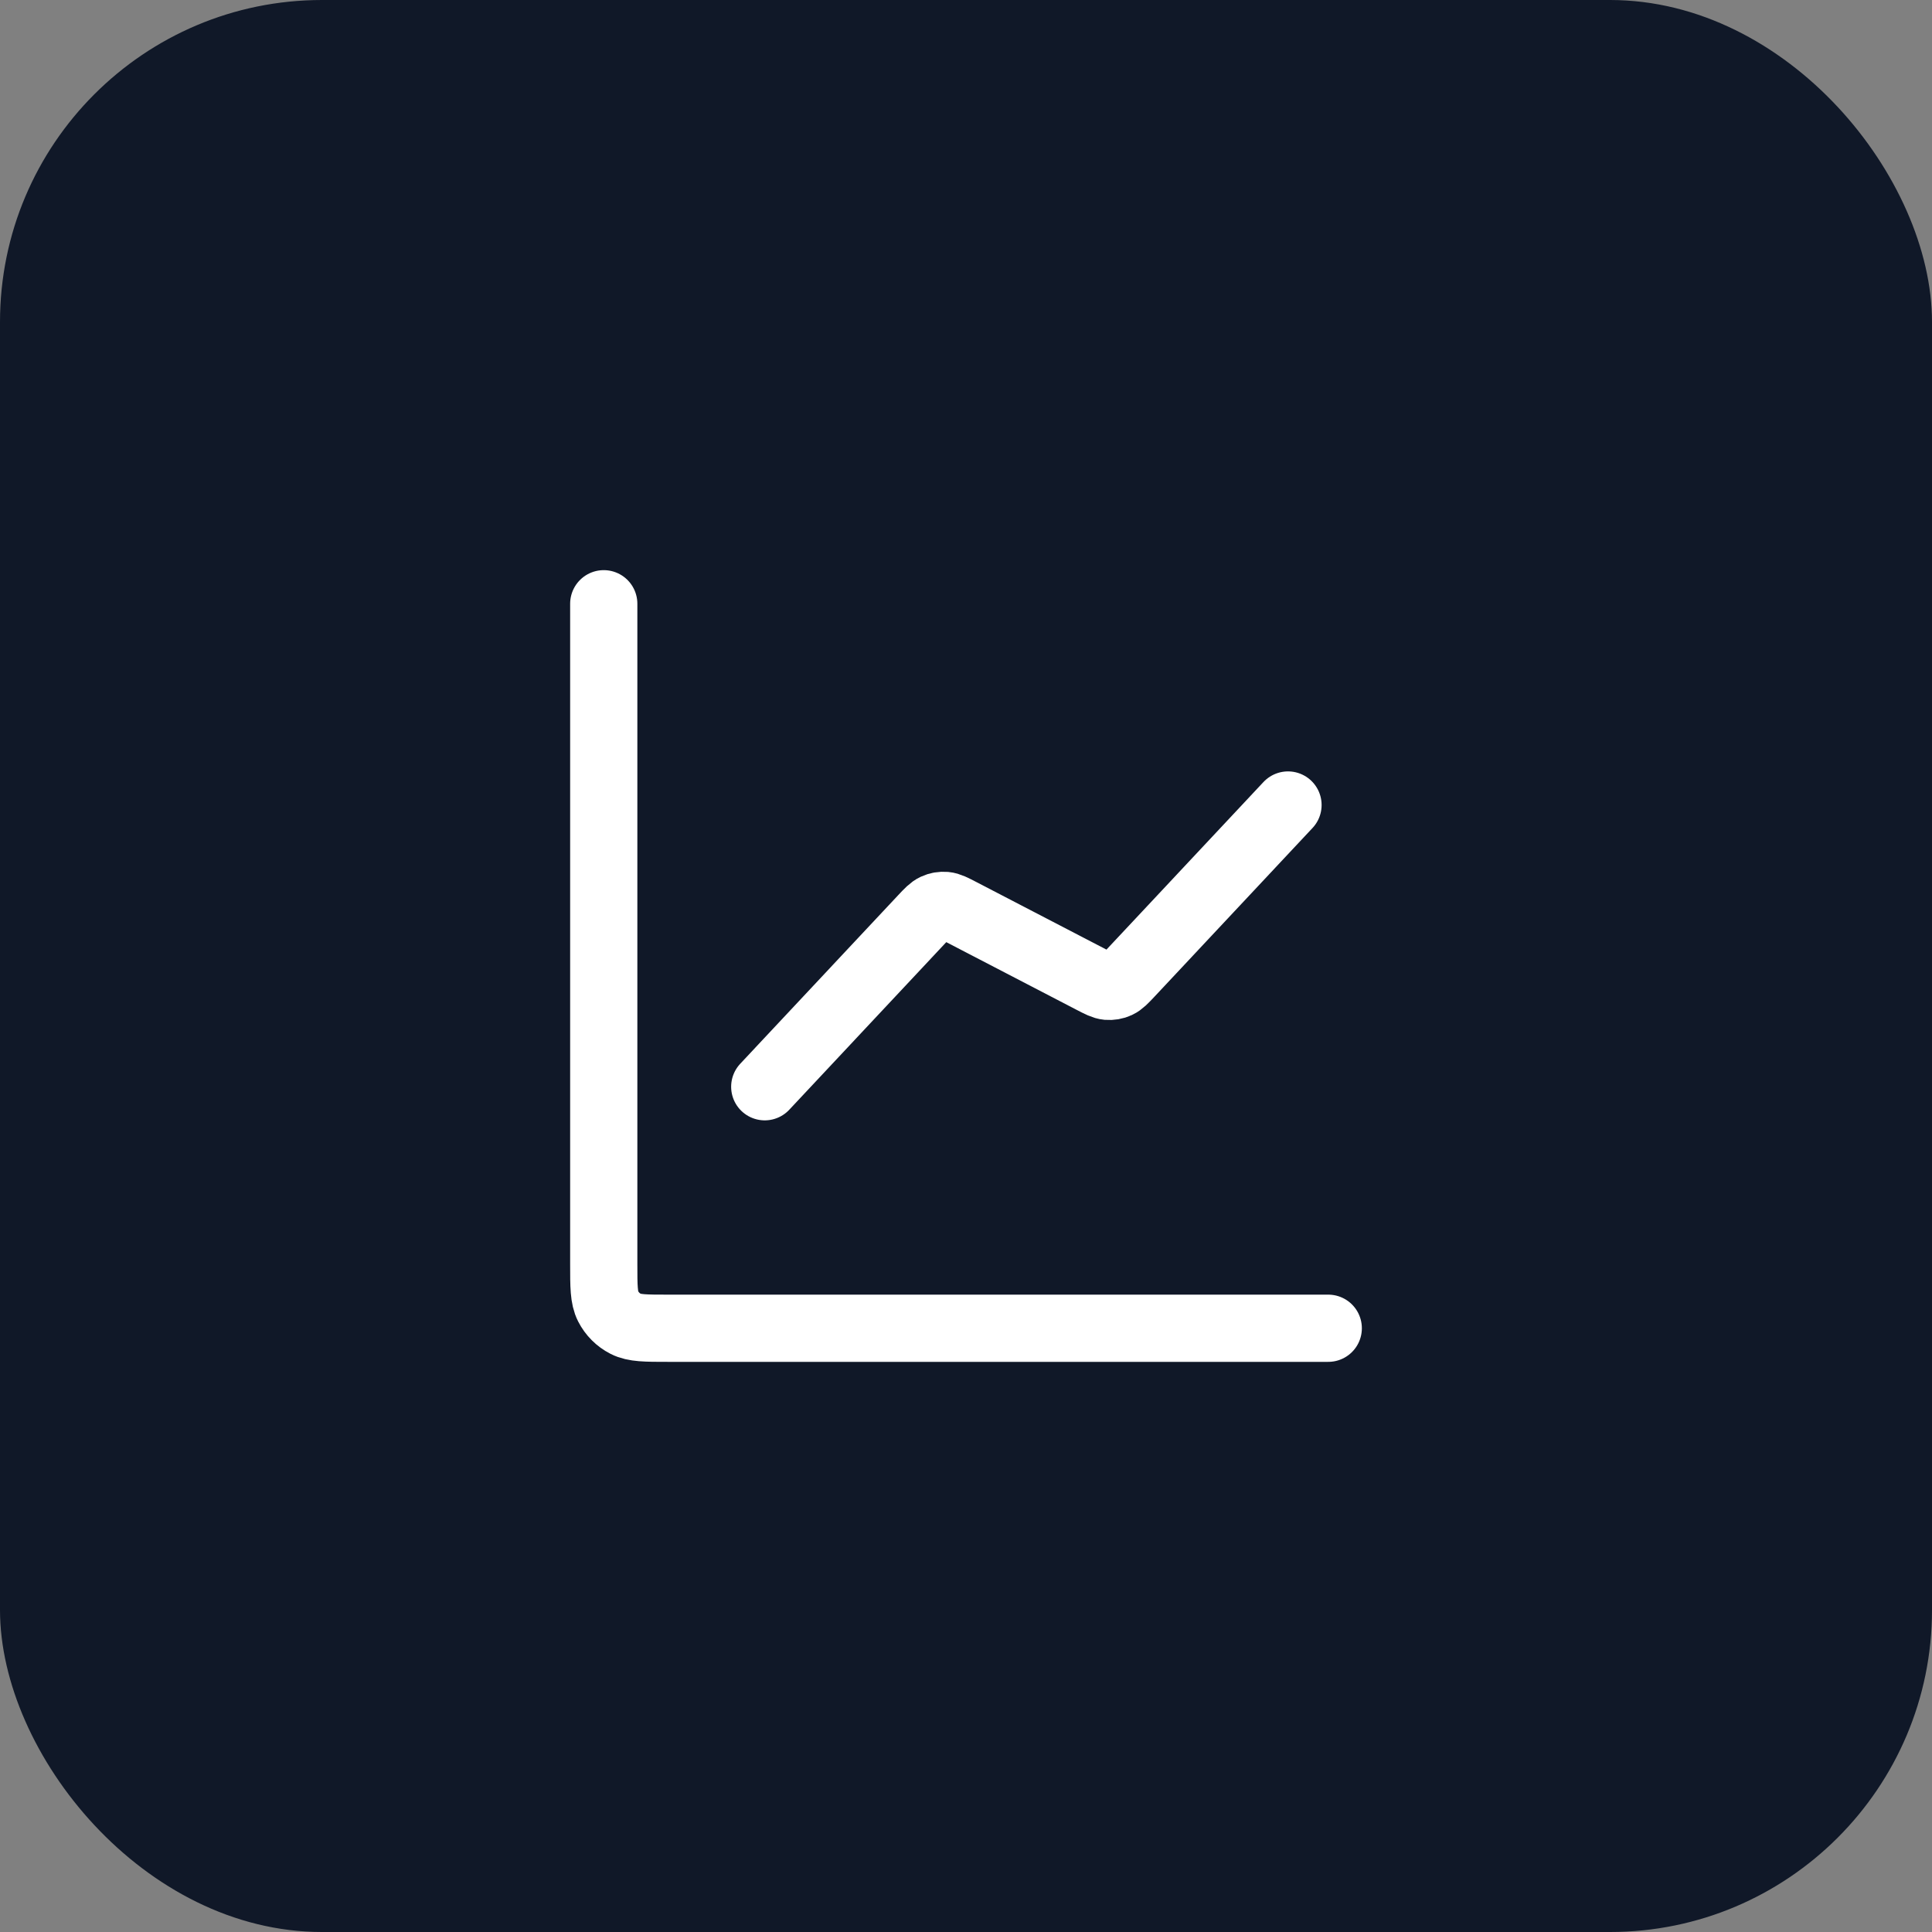
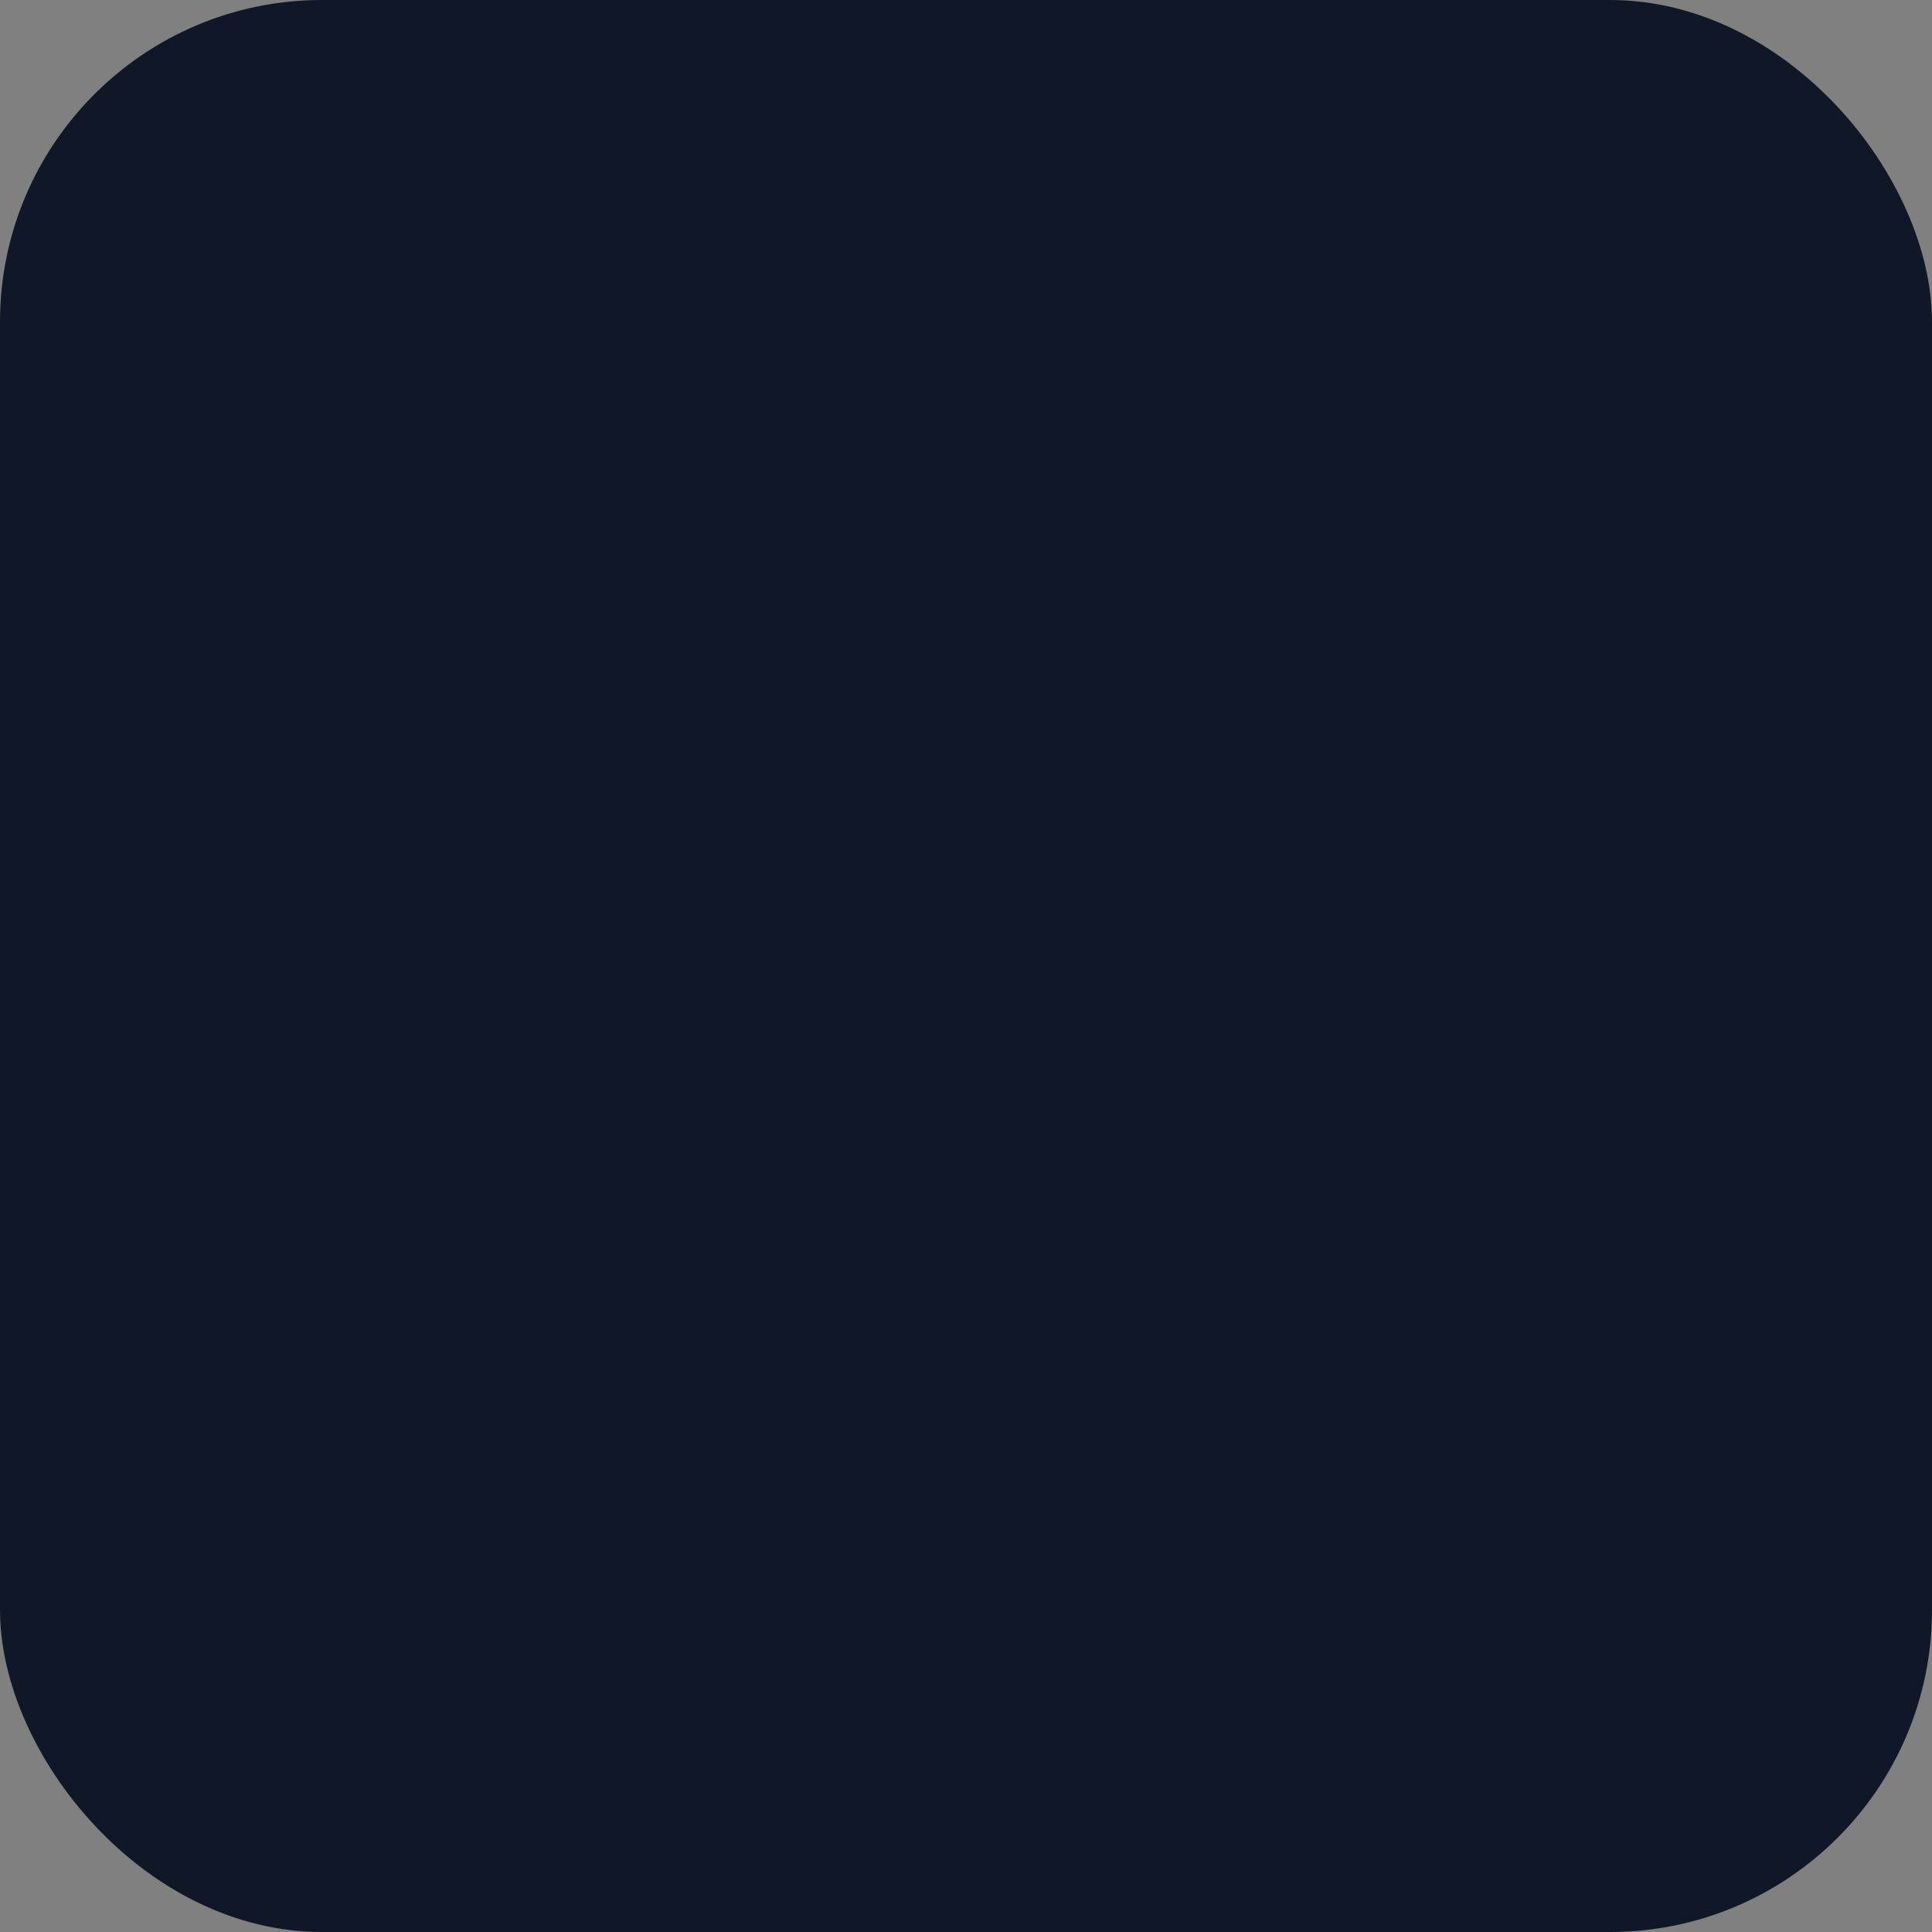
<svg xmlns="http://www.w3.org/2000/svg" width="48" height="48" viewBox="0 0 48 48" fill="none">
  <rect x="0" y="0" width="48" height="48" fill="#808080" stroke="none" />
  <rect width="48" height="48" rx="8" fill="#101828" />
-   <path d="M33 33H16.6C16.04 33 15.76 33 15.546 32.891C15.358 32.795 15.205 32.642 15.109 32.454C15 32.24 15 31.96 15 31.4V15M32 20L28.081 24.183C27.933 24.341 27.858 24.42 27.769 24.461C27.69 24.498 27.603 24.512 27.516 24.505C27.418 24.496 27.322 24.446 27.129 24.346L23.871 22.654C23.678 22.554 23.582 22.504 23.484 22.495C23.397 22.488 23.31 22.502 23.231 22.539C23.142 22.58 23.067 22.659 22.919 22.817L19 27" stroke="white" stroke-width="1.67" stroke-linecap="round" stroke-linejoin="round" />
</svg>